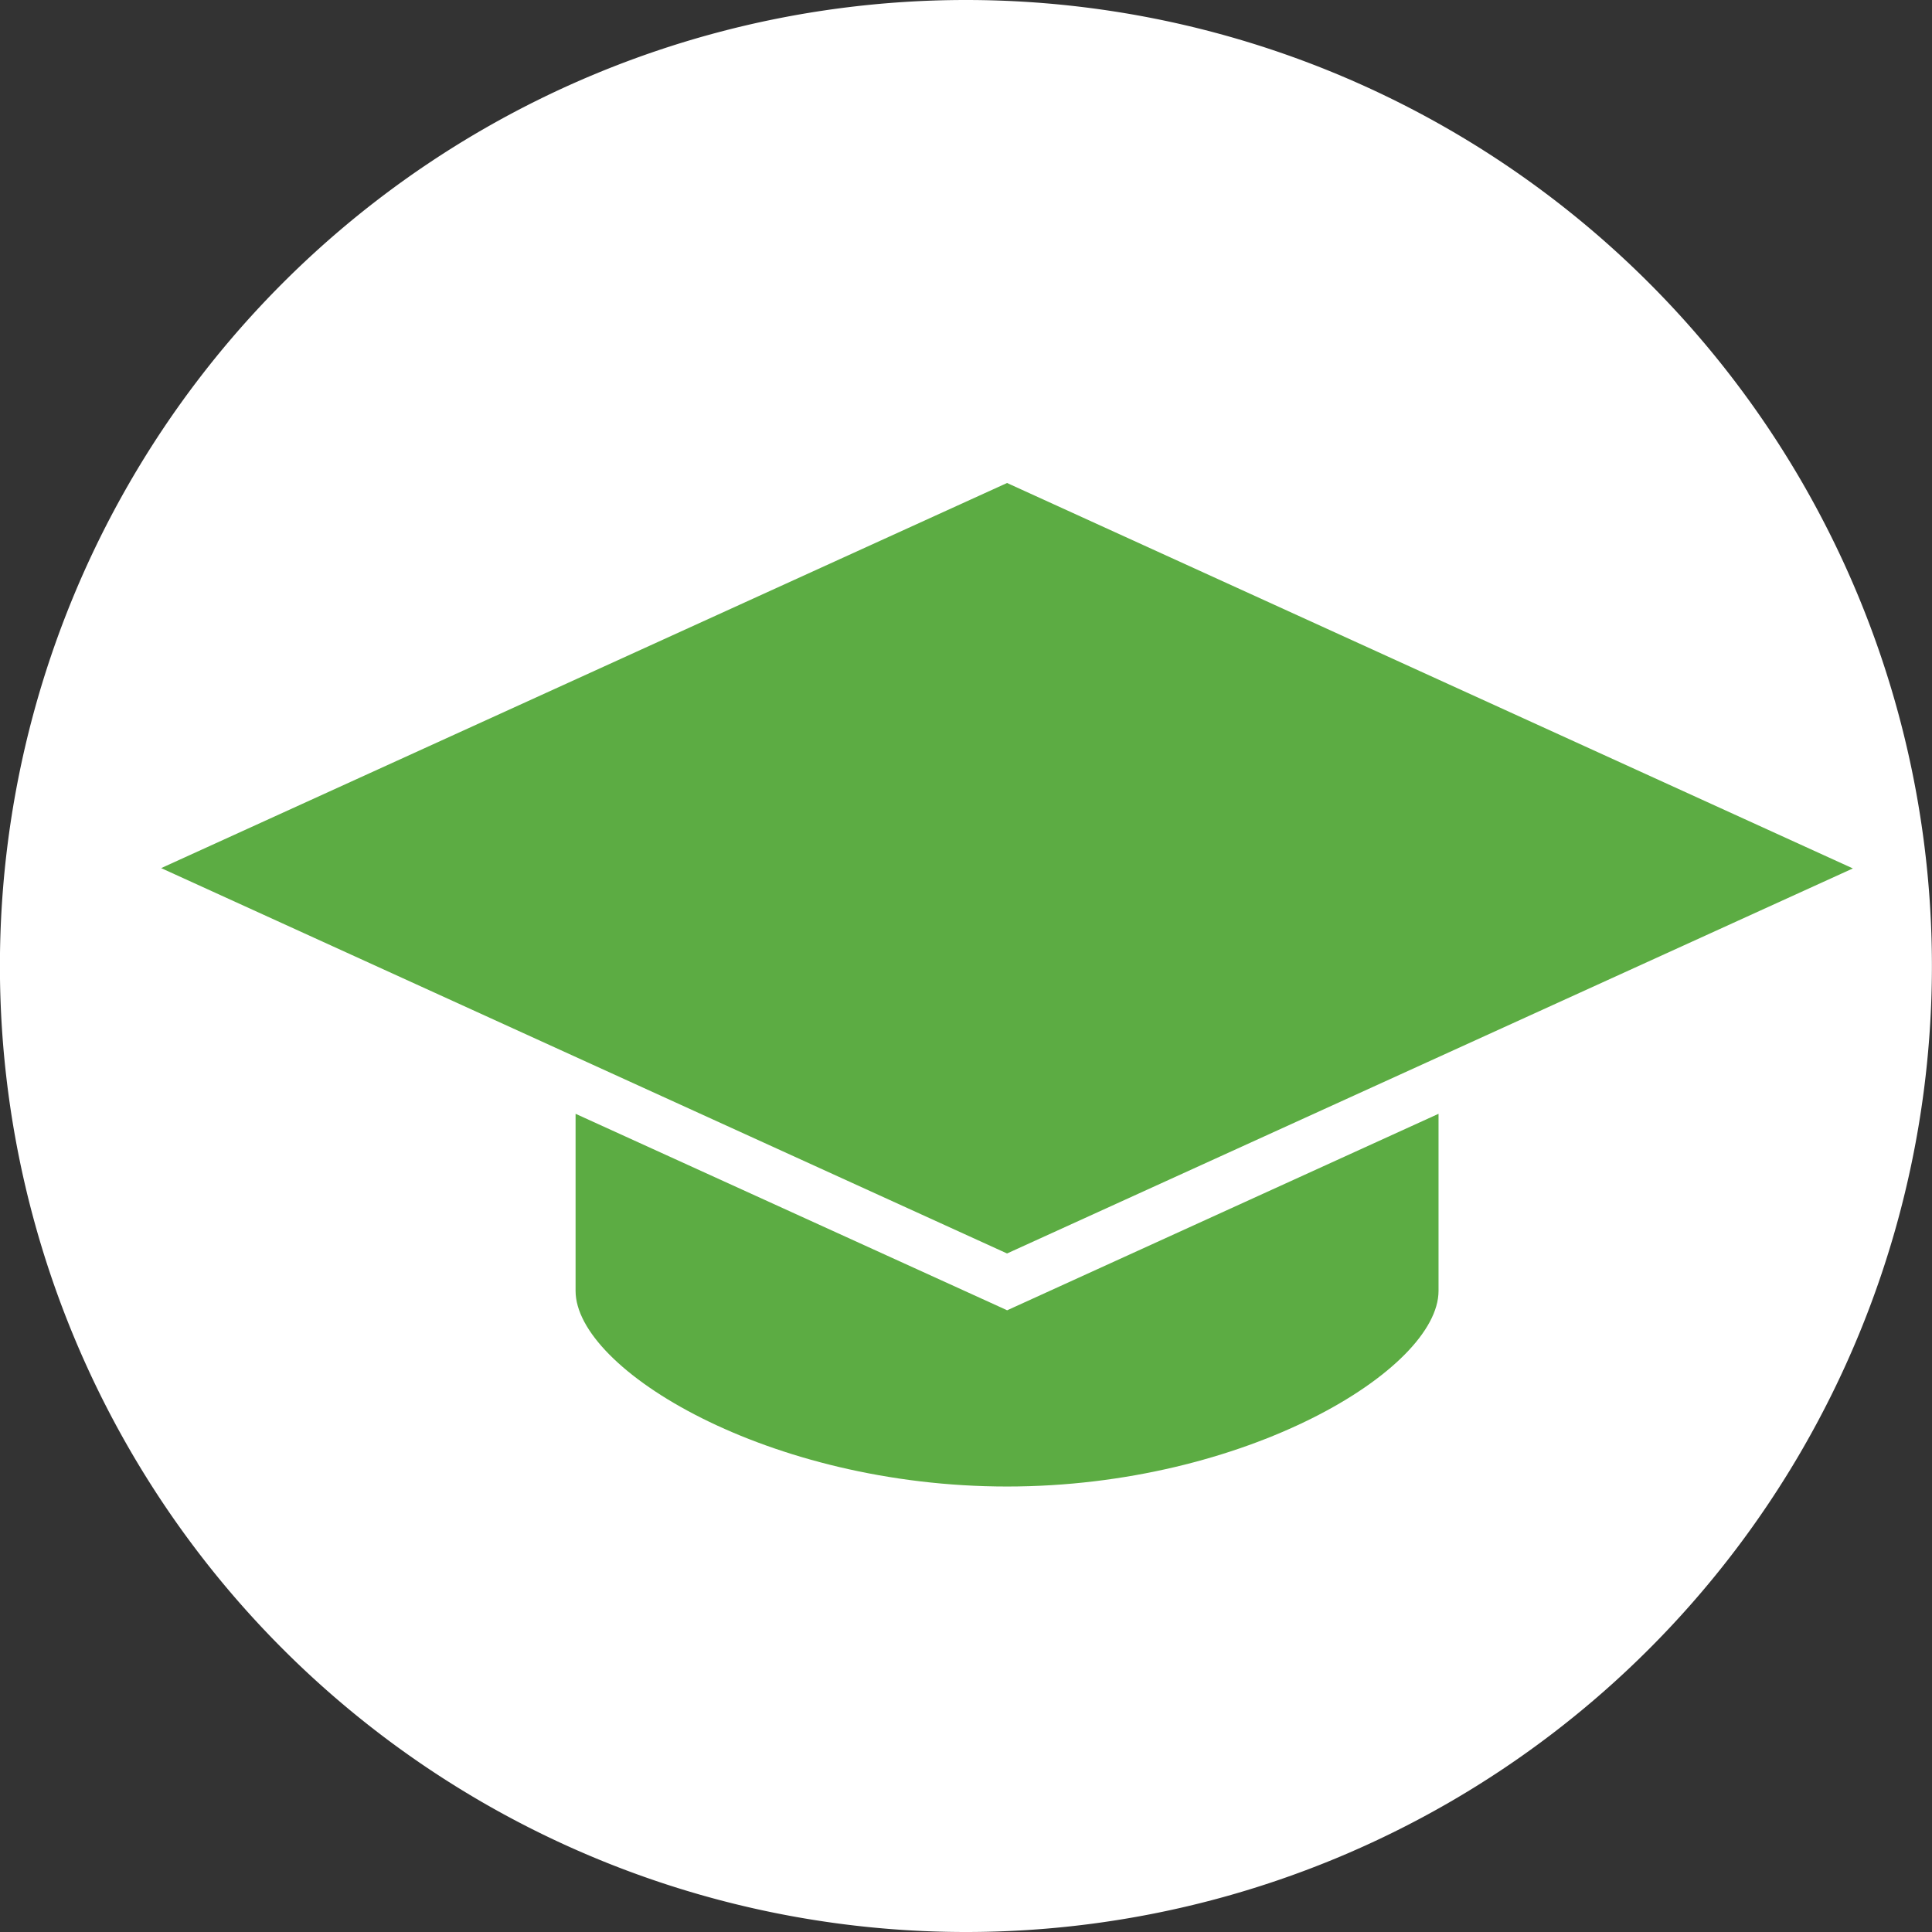
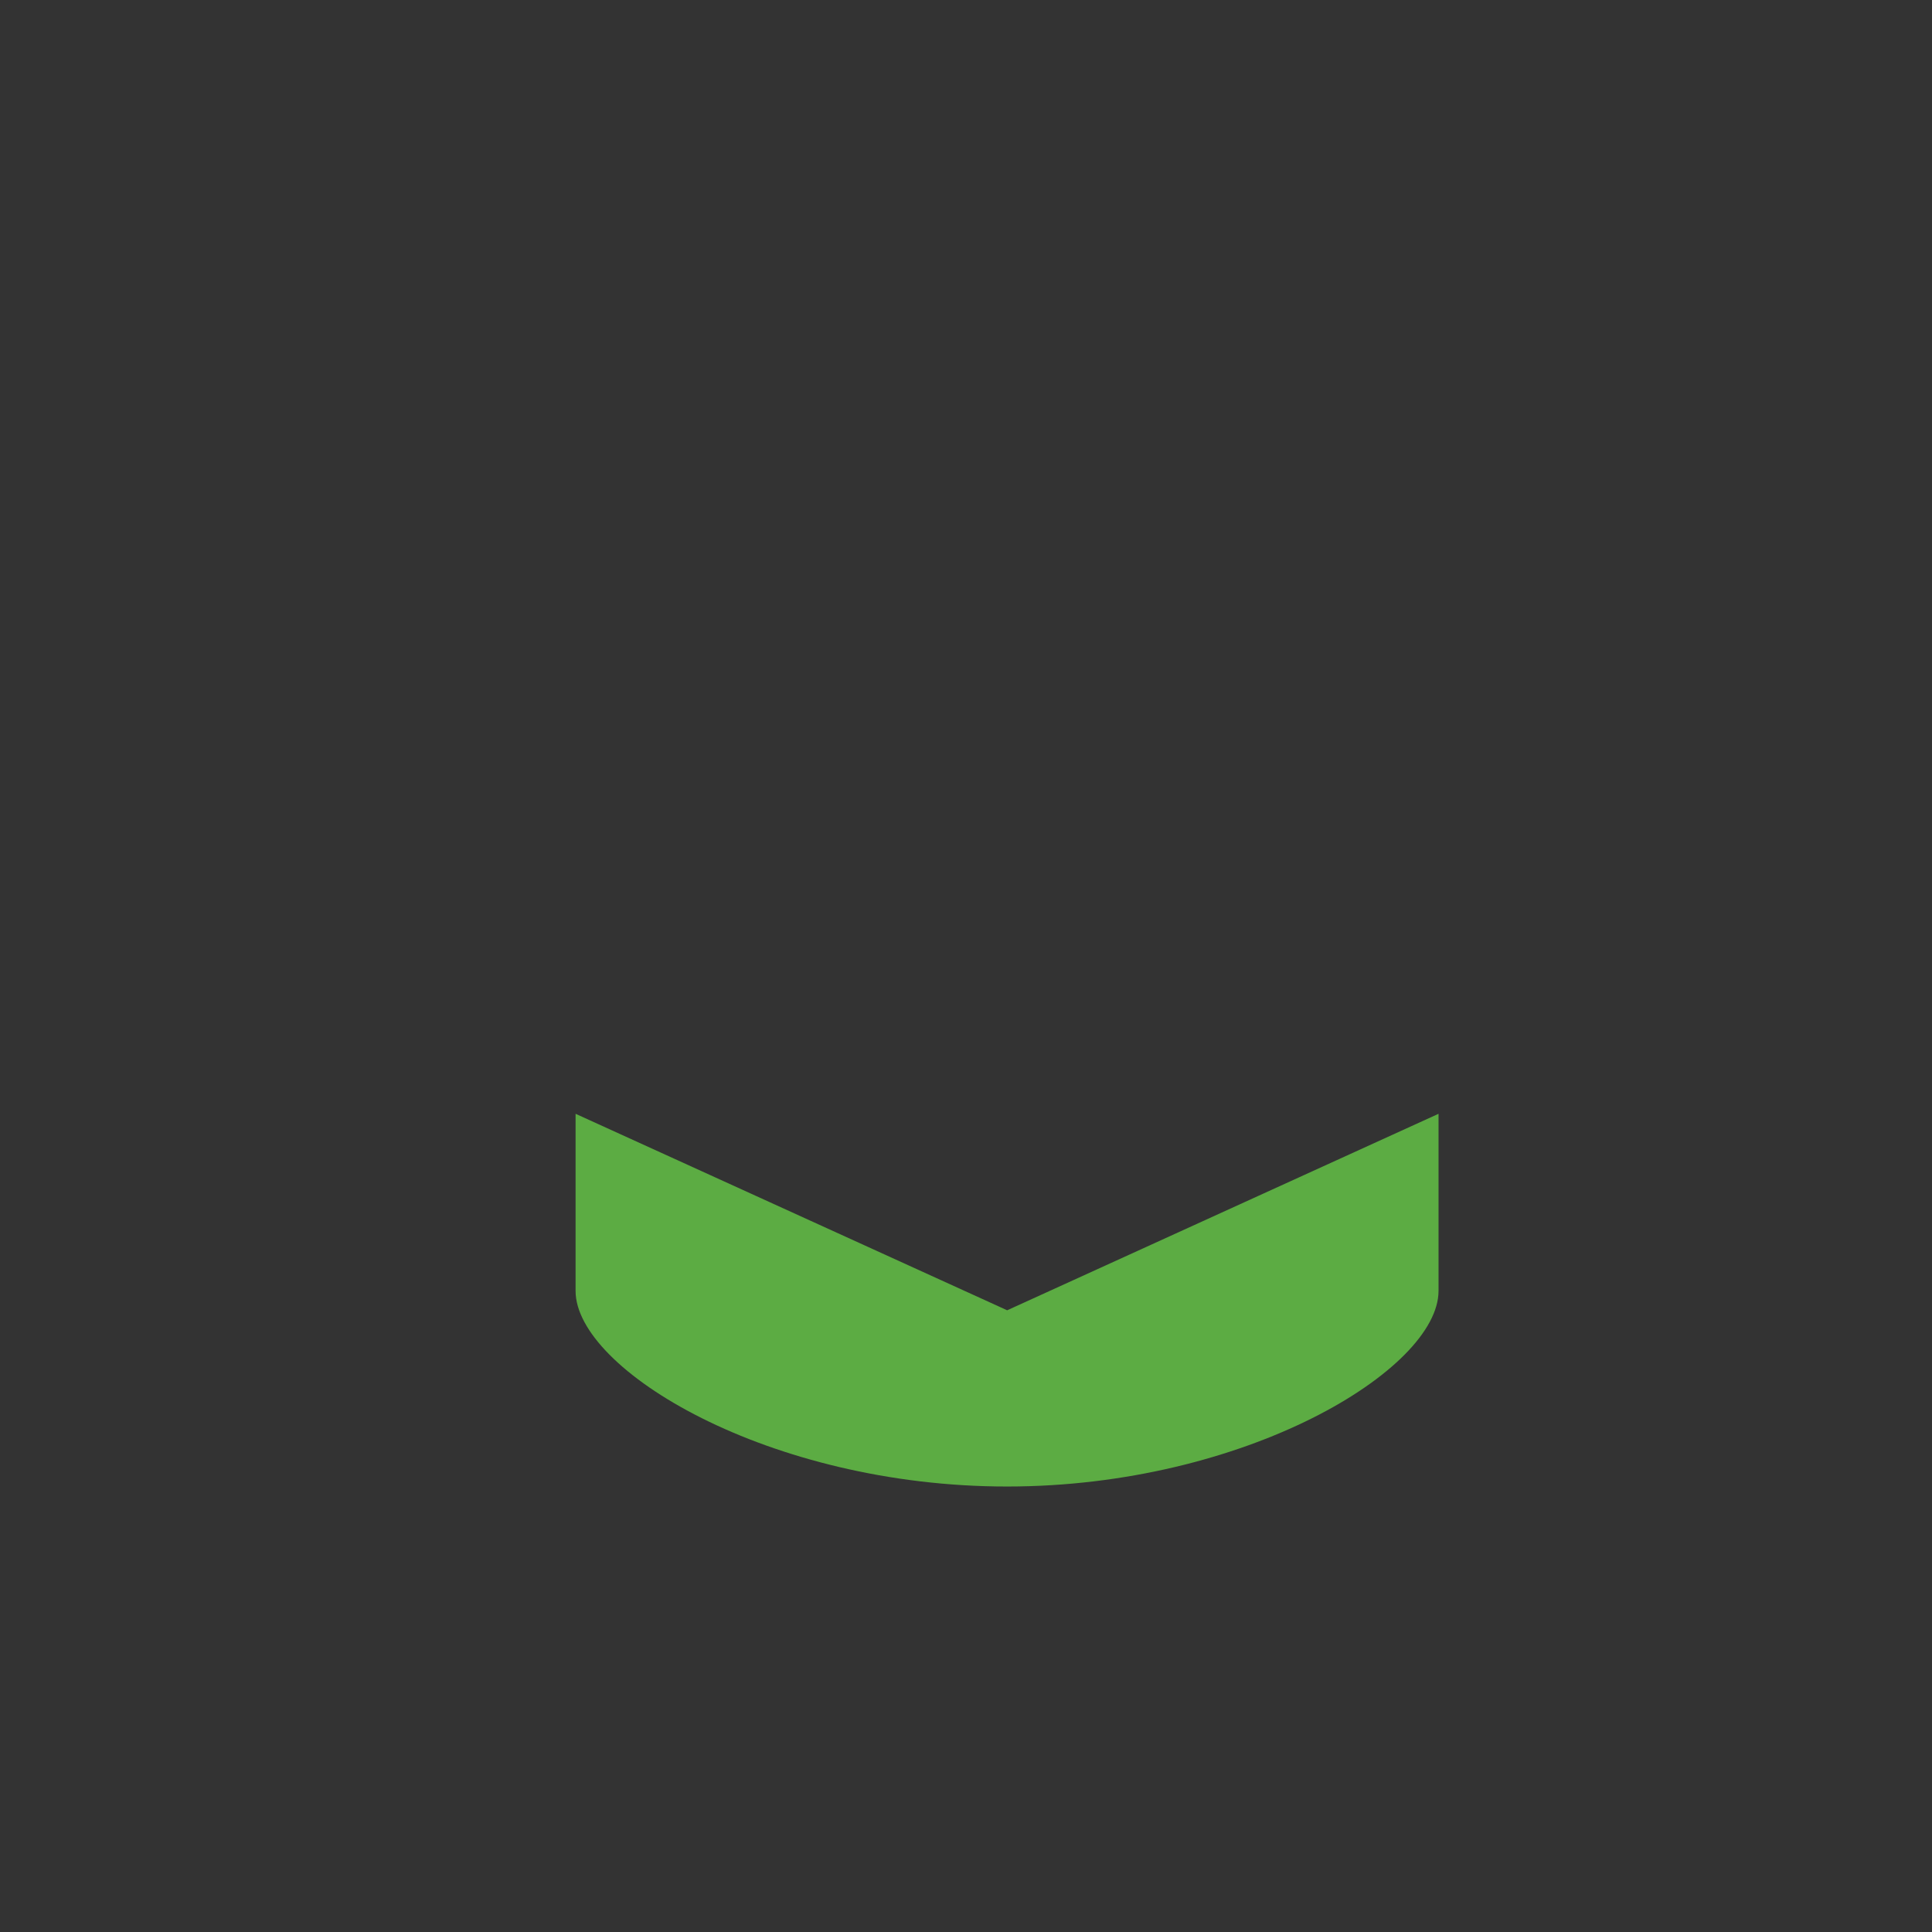
<svg xmlns="http://www.w3.org/2000/svg" width="24" height="24" viewBox="0 0 24 24">
  <rect x="0" y="0" width="24" height="24" fill="#333333" stroke="none" />
  <defs>
    <style>.a{fill:#fff;}.b{fill:#5cac43;}</style>
  </defs>
-   <path class="a" d="M69,30.008a12,12,0,0,0,12-12h0a12,12,0,0,0-12-12h0a12,12,0,0,0-12,12h0a12,12,0,0,0,12,12" transform="translate(-57.001 -6.008)" />
  <g transform="translate(-4.666 -20.629)">
    <path class="b" d="M32.7,60.535l-.089-.041-5.272-2.4v2.2c0,.978,2.4,2.43,5.36,2.43s5.36-1.453,5.36-2.43v-2.2Z" transform="translate(-15.523 -23.629)" />
-     <path class="b" d="M17.176,26.629,6.668,31.413,17.176,36.2l10.507-4.783Z" />
  </g>
</svg>